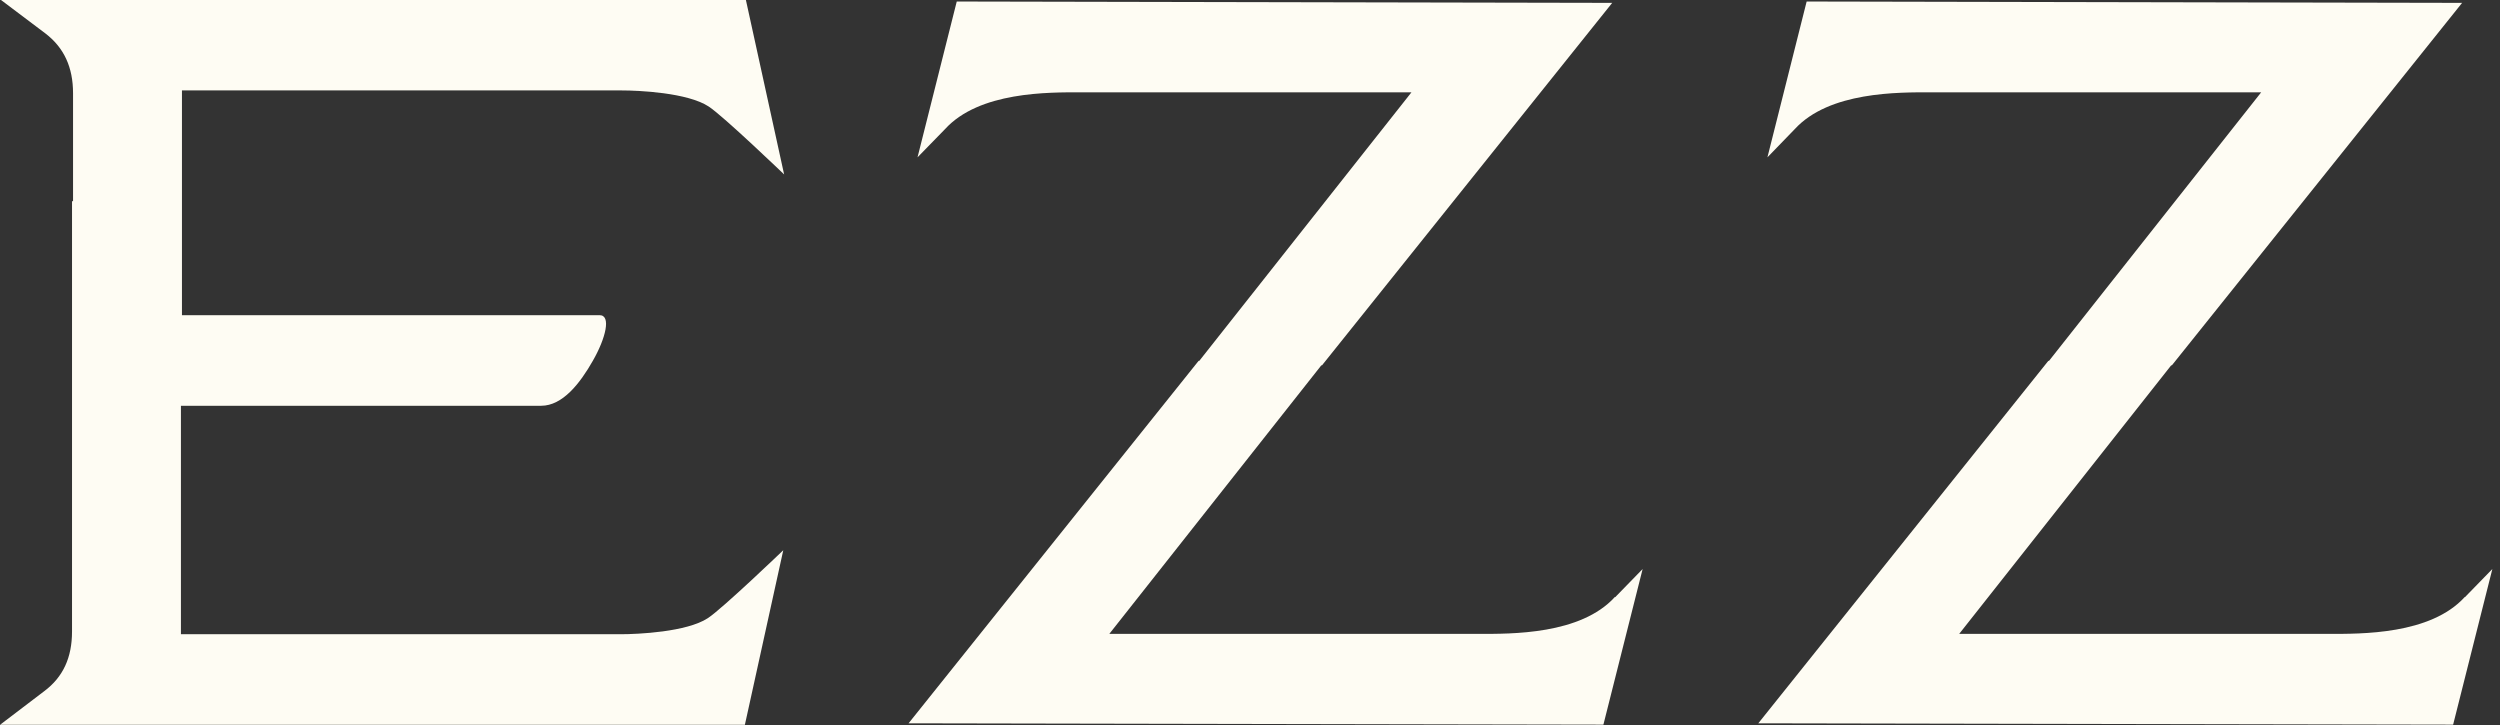
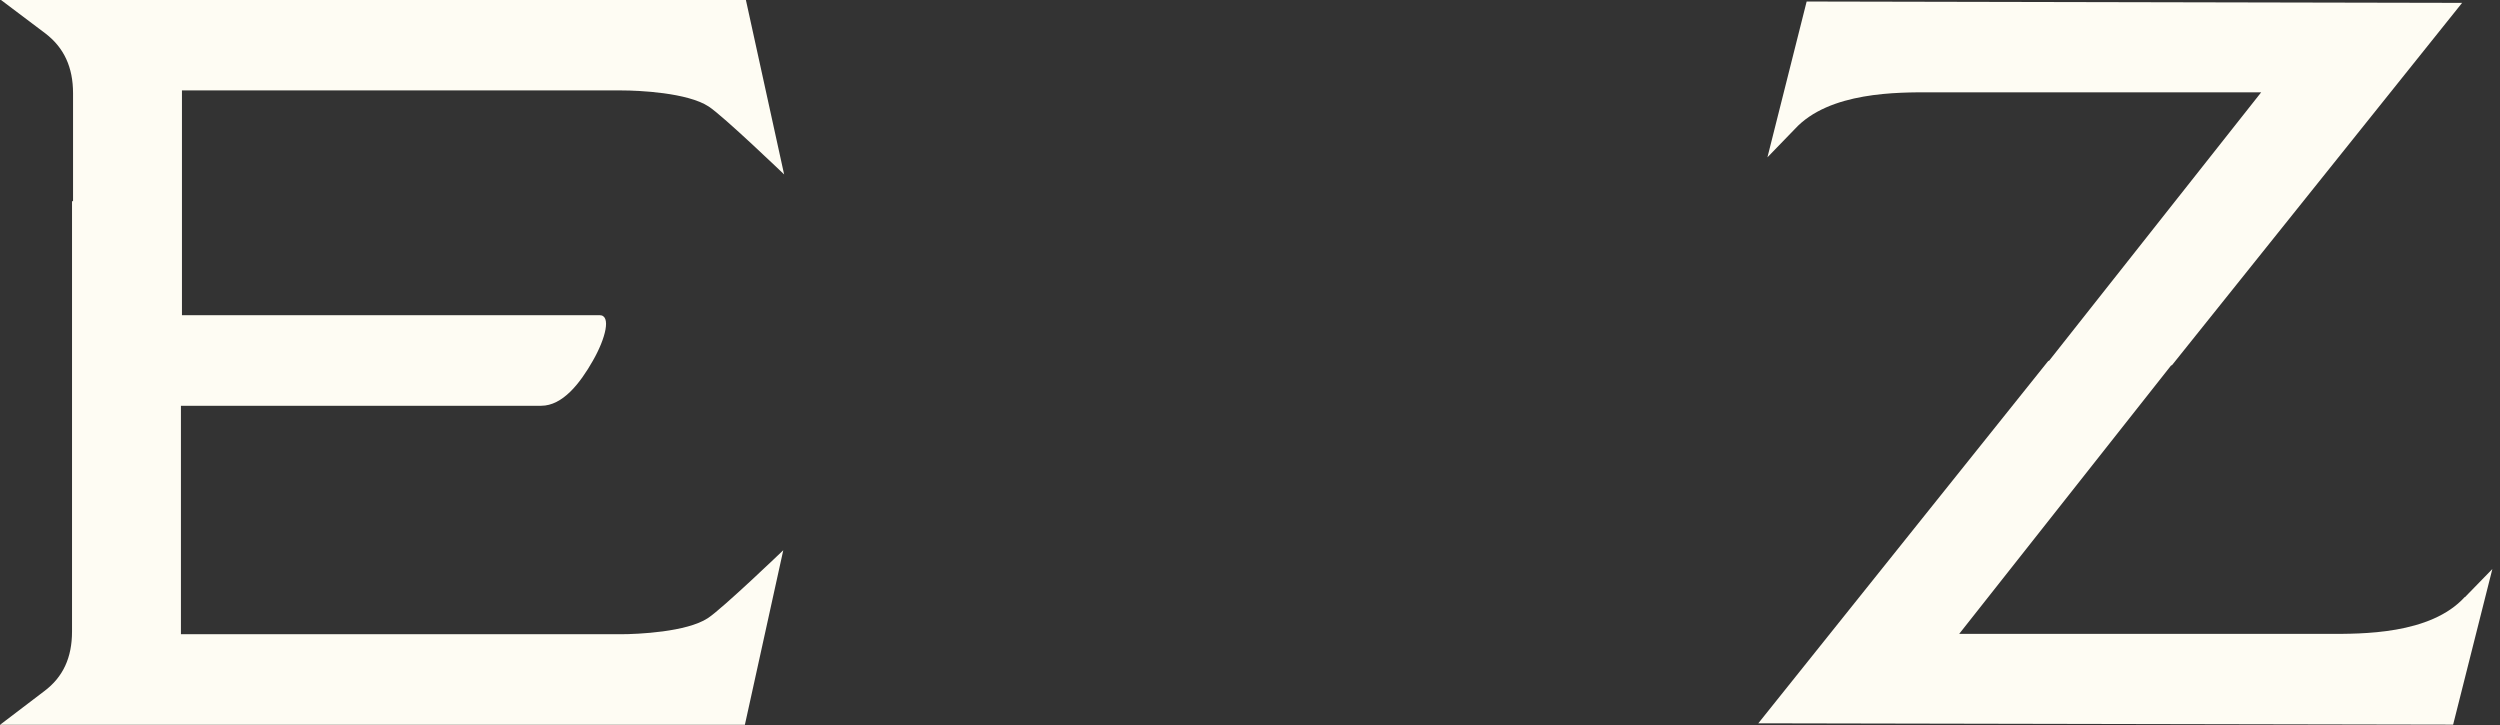
<svg xmlns="http://www.w3.org/2000/svg" fill="none" viewBox="0 0 100 29" height="29" width="100">
  <rect x="0" y="0" width="100" height="29" fill="#333333" stroke="none" />
  <g clip-path="url(#clip0_323_3458)">
-     <path fill="#FEFCF3" d="M64.596 23.879C63.223 25.39 60.456 25.356 59.131 25.356H44.372L52.854 14.612H52.881L64.488 0.115L38.27 0.061L36.701 6.293L37.797 5.169C39.17 3.658 41.937 3.692 43.262 3.692H56.459L47.97 14.436H47.943L36.343 28.932L64.136 28.986L65.705 22.761L64.609 23.886L64.596 23.879Z" />
    <path fill="#FEFCF3" d="M98.592 23.879C97.219 25.39 94.452 25.356 93.126 25.356H78.367L86.849 14.612H86.876L98.484 0.115L72.266 0.061L70.697 6.293L71.786 5.169C73.166 3.658 75.932 3.692 77.258 3.692H90.448L81.959 14.436H81.932L70.332 28.932L98.125 28.986L99.694 22.761L98.598 23.886L98.592 23.879Z" />
    <path fill="#FEFCF3" d="M24.831 25.369H7.237V16.231H21.645C22.504 16.231 23.2 15.337 23.715 14.429C24.235 13.521 24.452 12.607 23.985 12.607H7.278V3.617H24.864C25.547 3.617 27.502 3.705 28.348 4.261C28.93 4.64 31.365 6.977 31.365 6.977L29.836 0H0.041L1.813 1.335C2.557 1.904 2.922 2.683 2.922 3.733V8.048H2.881V14.429V25.261C2.881 26.304 2.523 27.083 1.772 27.645L0 28.993H29.795L31.331 22.009C31.331 22.009 28.896 24.346 28.314 24.726C27.468 25.281 25.514 25.369 24.824 25.369" />
  </g>
  <defs>
    <clipPath id="clip0_323_3458">
      <rect fill="white" height="29" width="99.688" />
    </clipPath>
  </defs>
</svg>